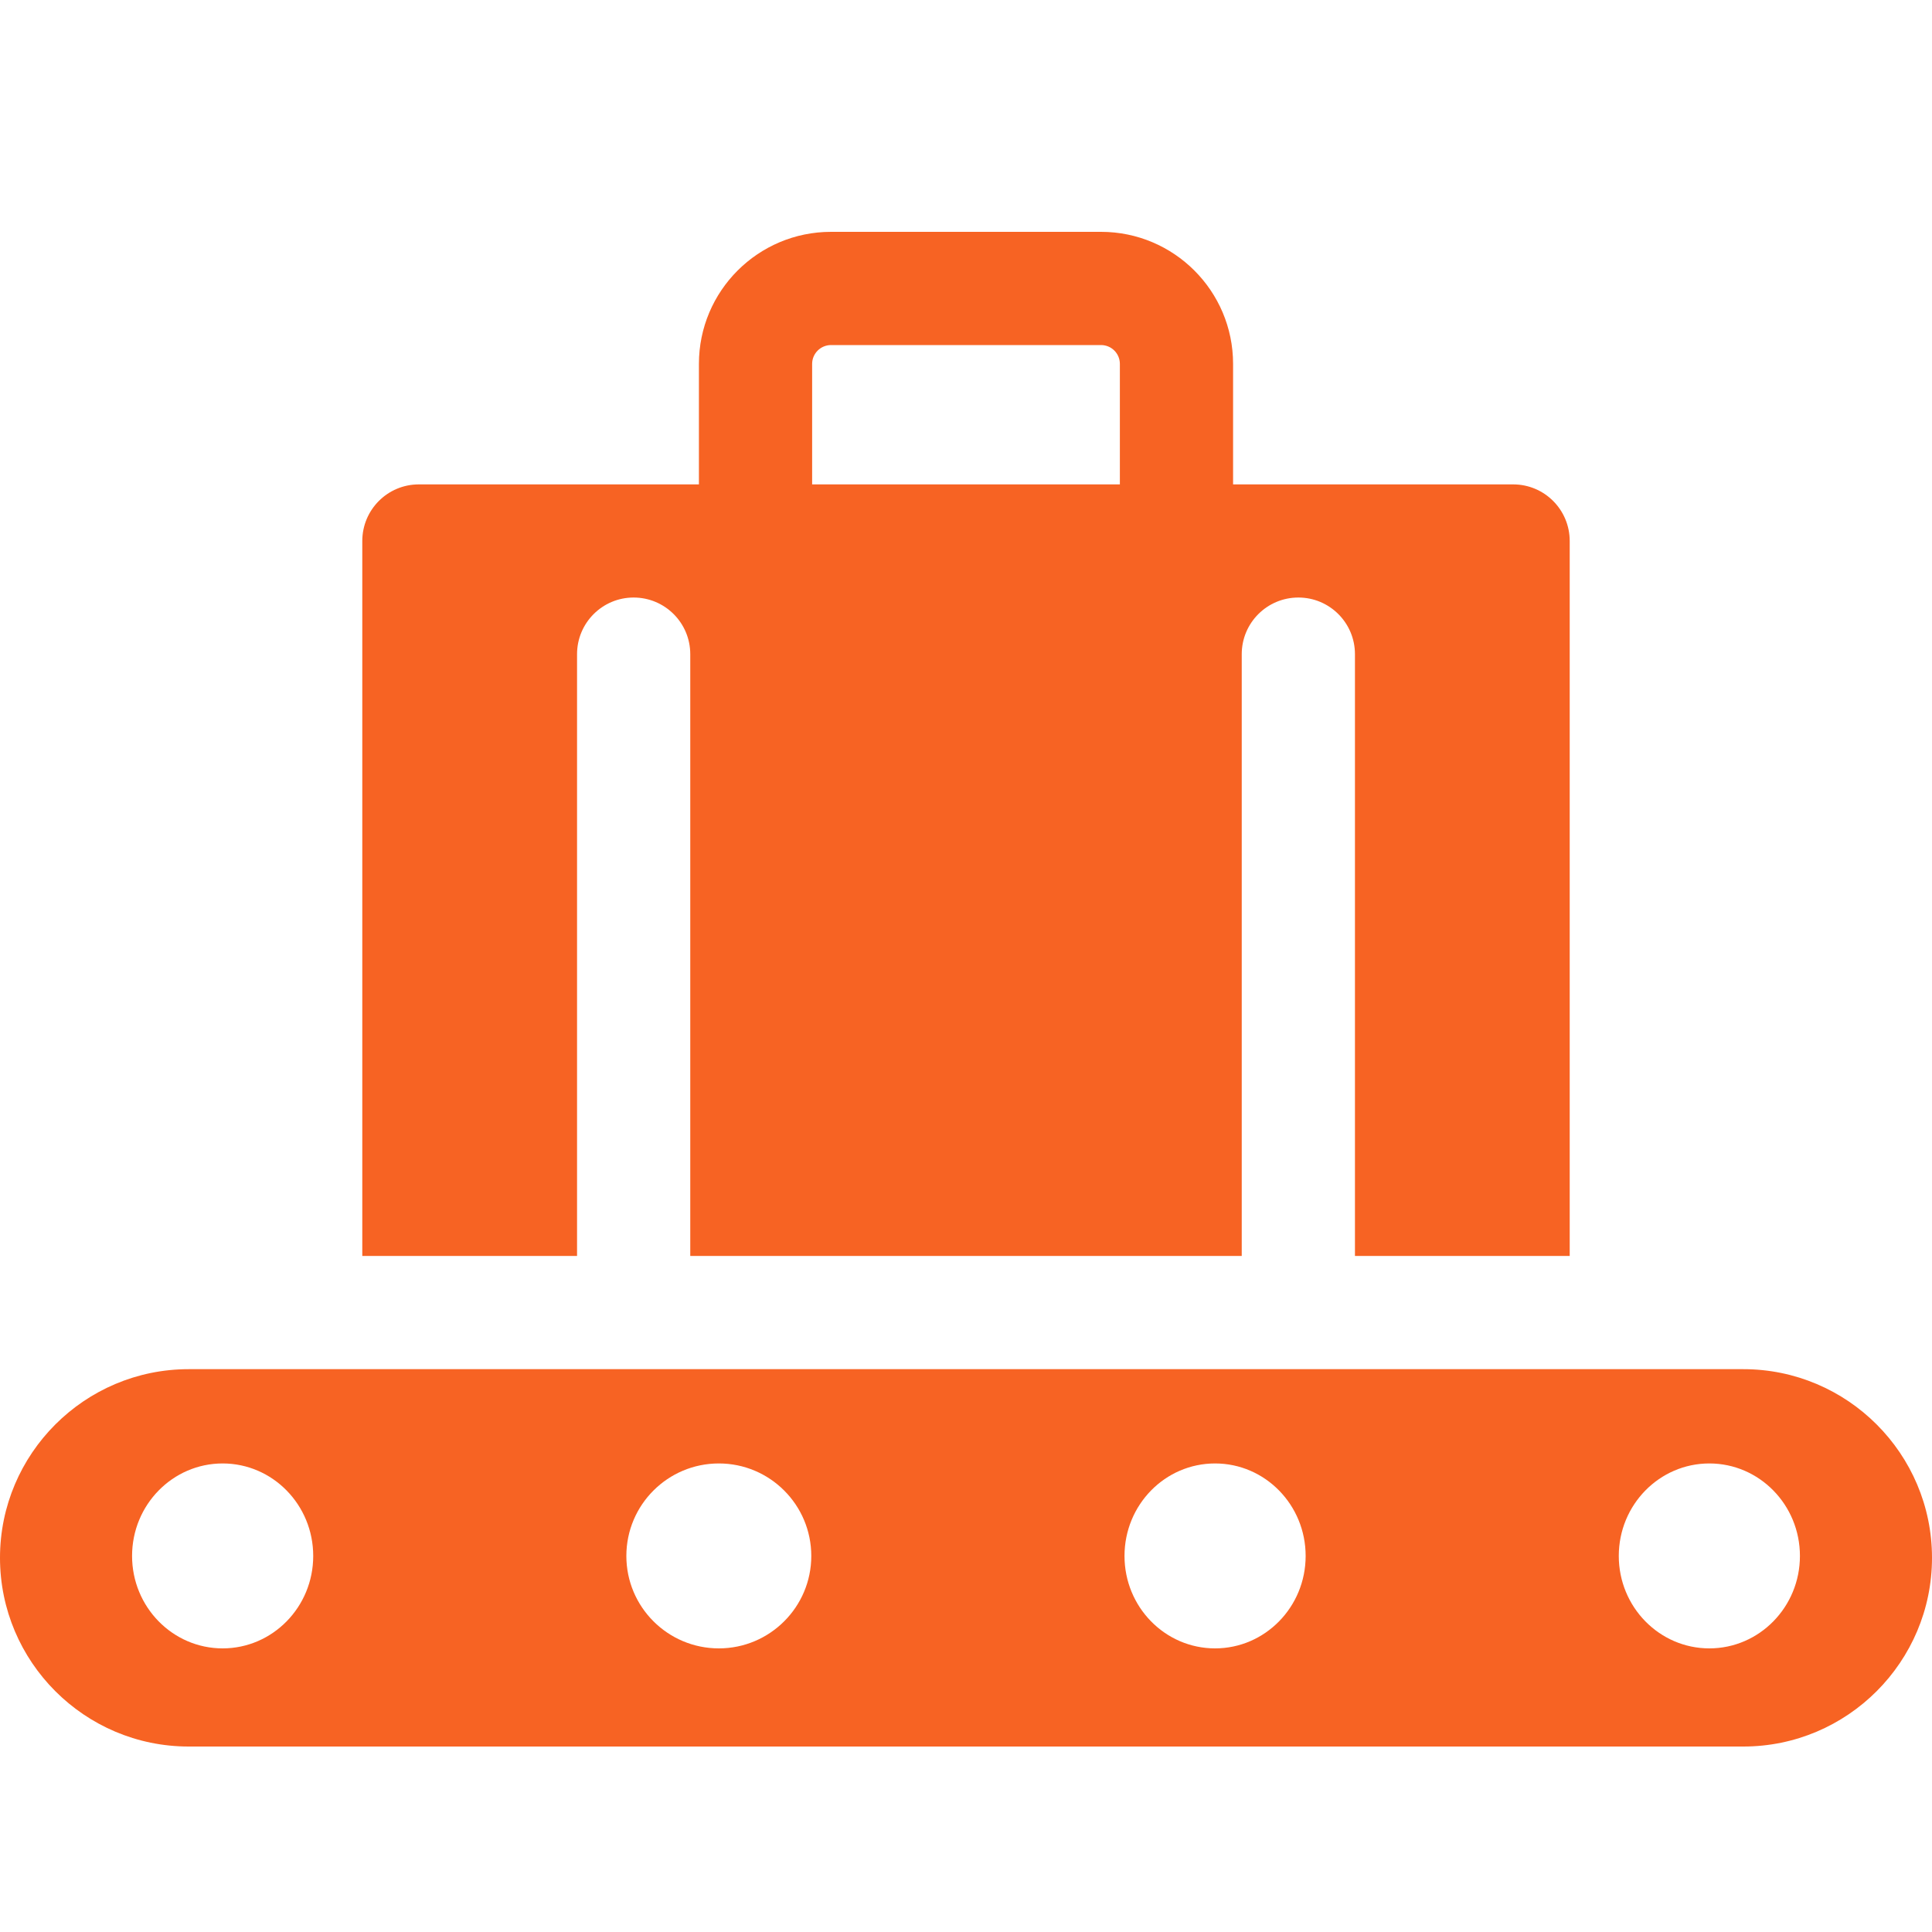
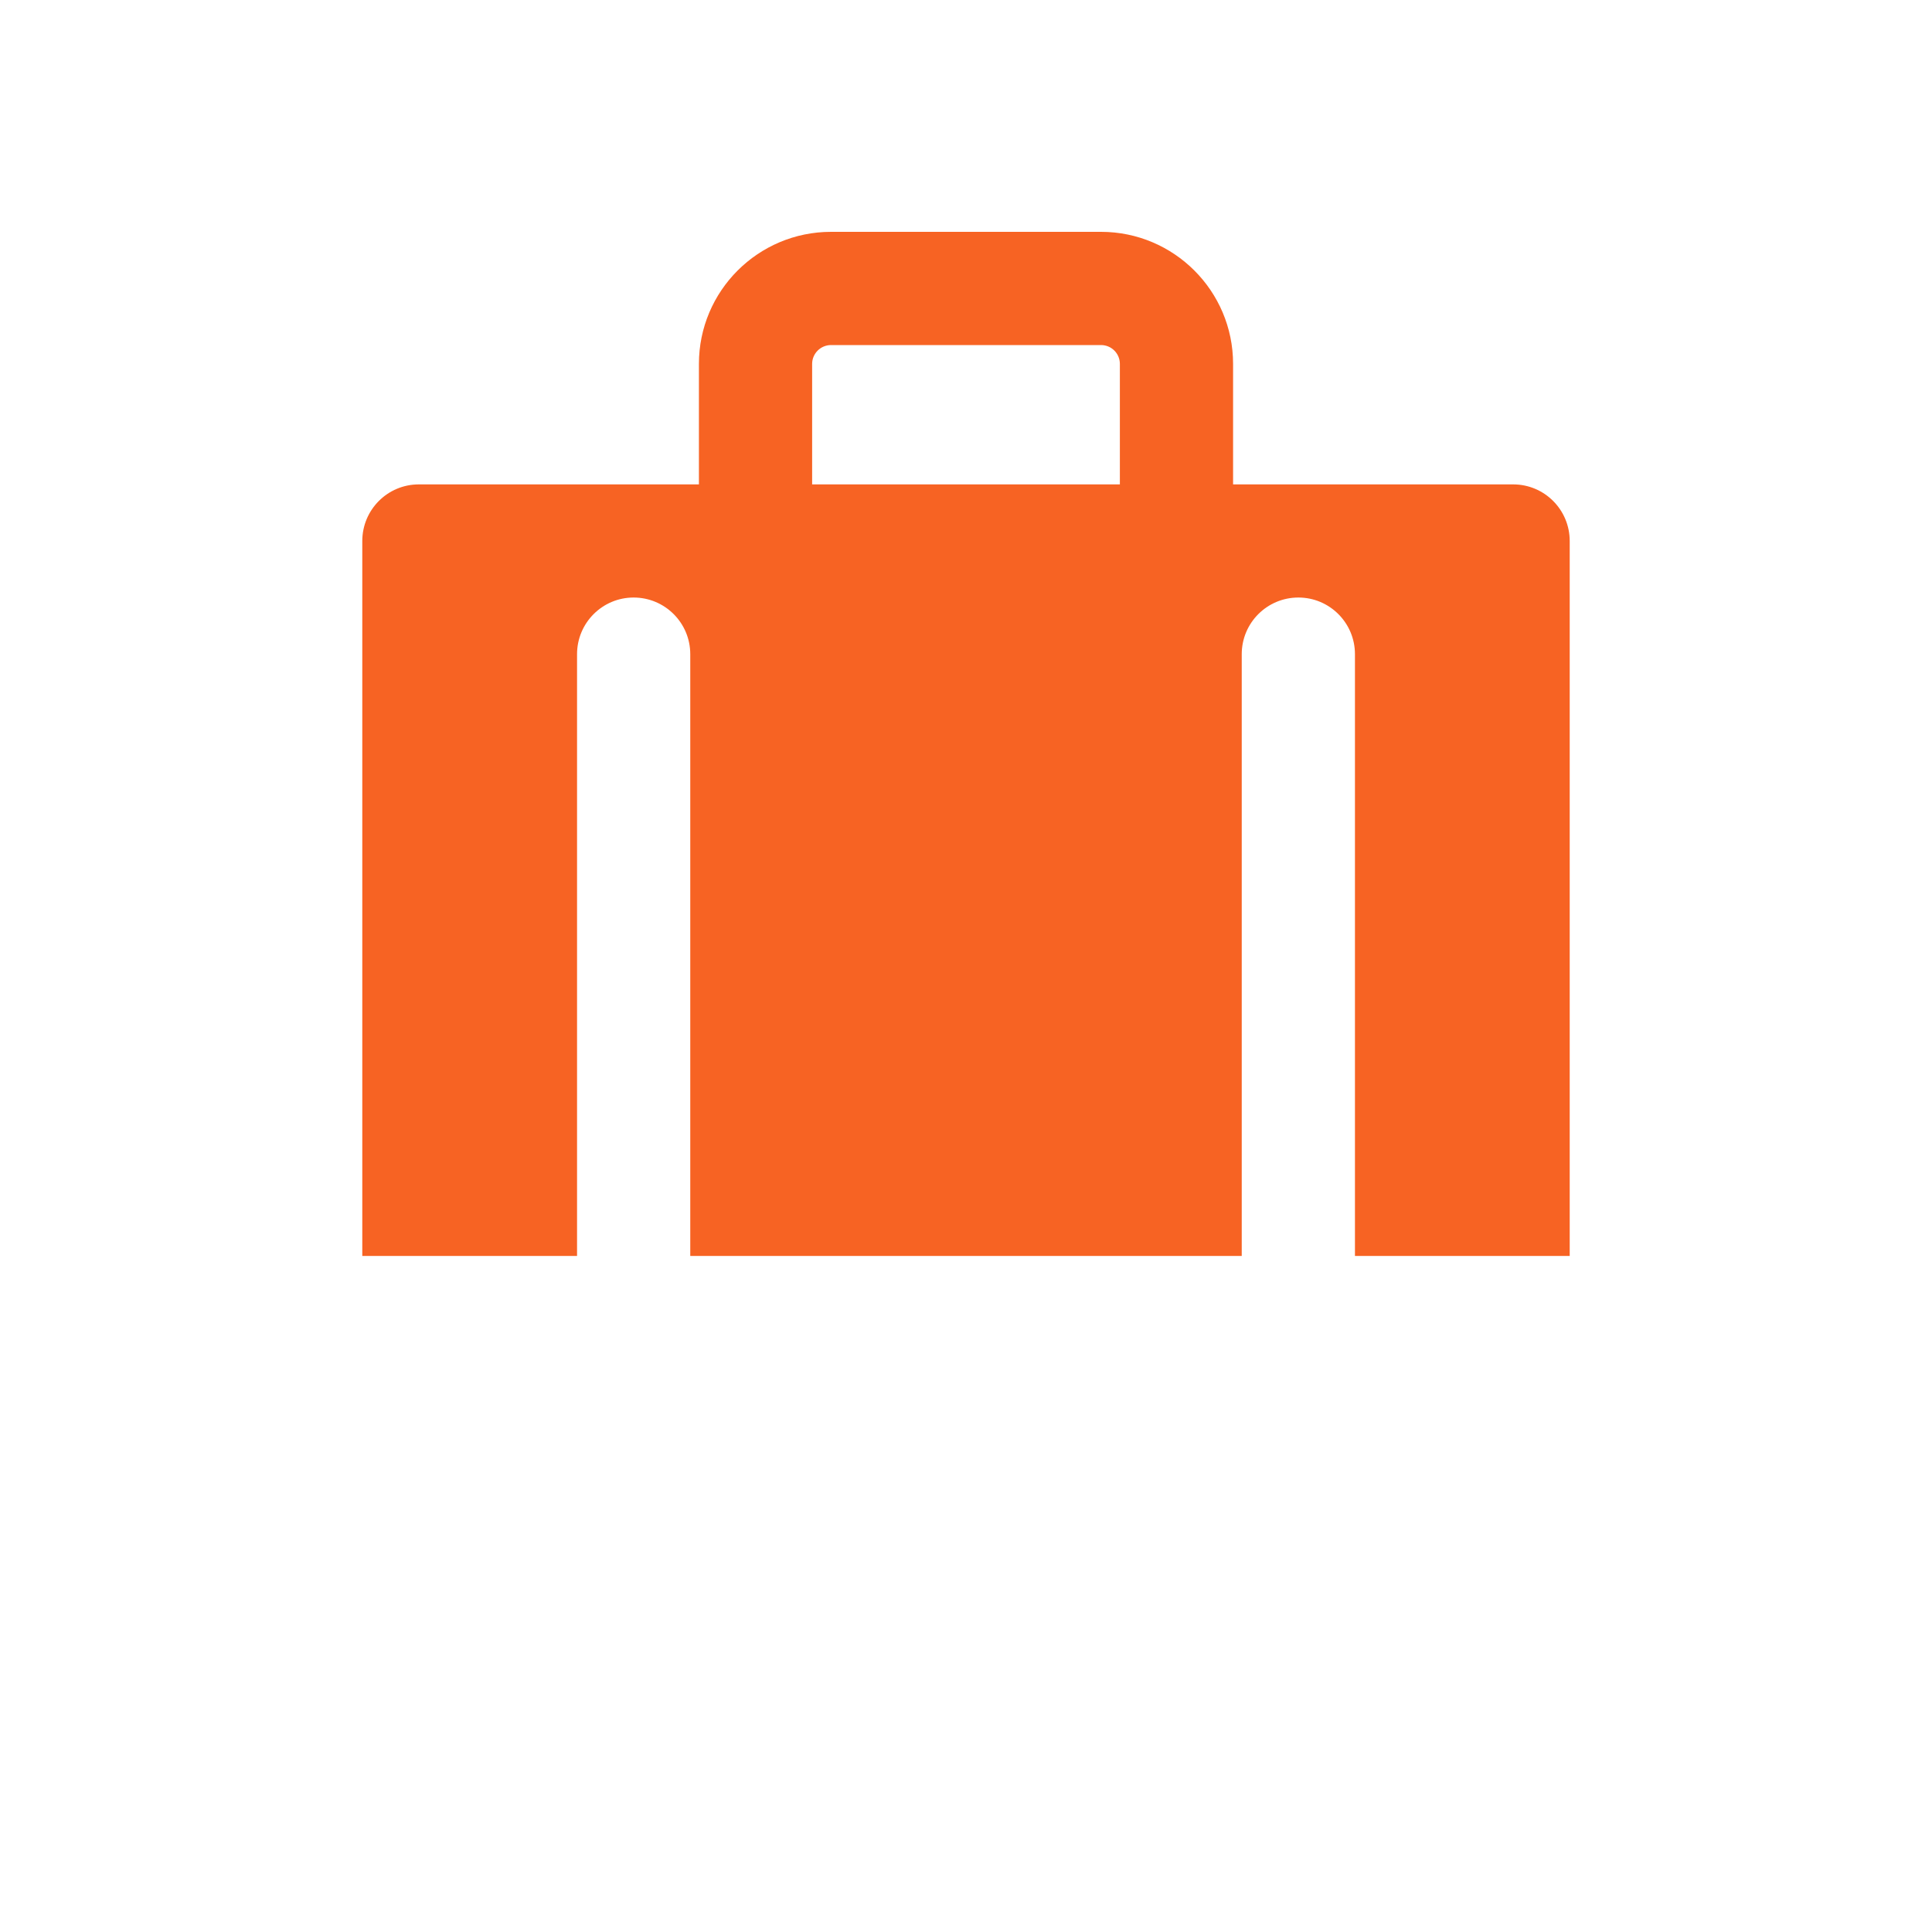
<svg xmlns="http://www.w3.org/2000/svg" width="25" height="25" viewBox="0 0 25 25" fill="none">
-   <path fill-rule="evenodd" clip-rule="evenodd" d="M22.559 17.717C23.905 17.717 25 18.812 25 20.158C25 21.504 23.905 22.6 22.559 22.6H2.441C1.095 22.6 0 21.504 0 20.158C1.61656e-06 18.812 1.095 17.717 2.441 17.717H22.559ZM2.881 18.937C2.234 18.937 1.709 19.473 1.709 20.134C1.709 20.794 2.234 21.33 2.881 21.33C3.528 21.33 4.053 20.794 4.053 20.134C4.053 19.473 3.528 18.937 2.881 18.937ZM9.302 18.937C8.641 18.937 8.105 19.473 8.105 20.134C8.105 20.794 8.641 21.33 9.302 21.33C9.962 21.33 10.498 20.794 10.498 20.134C10.498 19.473 9.962 18.937 9.302 18.937ZM15.723 18.937C15.075 18.937 14.551 19.473 14.551 20.134C14.551 20.794 15.075 21.33 15.723 21.33C16.37 21.33 16.895 20.794 16.895 20.134C16.895 19.473 16.37 18.937 15.723 18.937ZM22.119 18.937C21.472 18.937 20.947 19.473 20.947 20.134C20.947 20.794 21.472 21.33 22.119 21.33C22.766 21.33 23.291 20.794 23.291 20.134C23.291 19.473 22.766 18.937 22.119 18.937Z" fill="#F76323" />
  <path fill-rule="evenodd" clip-rule="evenodd" d="M14.247 3C15.19 3 15.956 3.765 15.956 4.709V6.268H19.58C19.985 6.268 20.312 6.596 20.312 7.001V16.252H17.533V8.465C17.533 8.06 17.205 7.732 16.801 7.732C16.396 7.732 16.068 8.06 16.068 8.465V16.252H8.932V8.465C8.932 8.06 8.604 7.732 8.199 7.732C7.795 7.732 7.467 8.06 7.467 8.465V16.252H4.688V7.001C4.688 6.596 5.015 6.268 5.42 6.268H9.044V4.709C9.044 3.765 9.81 3 10.754 3H14.247ZM10.754 4.465C10.619 4.465 10.509 4.574 10.509 4.709V6.268H14.491V4.709C14.491 4.574 14.382 4.465 14.247 4.465H10.754Z" fill="#F76323" />
</svg>